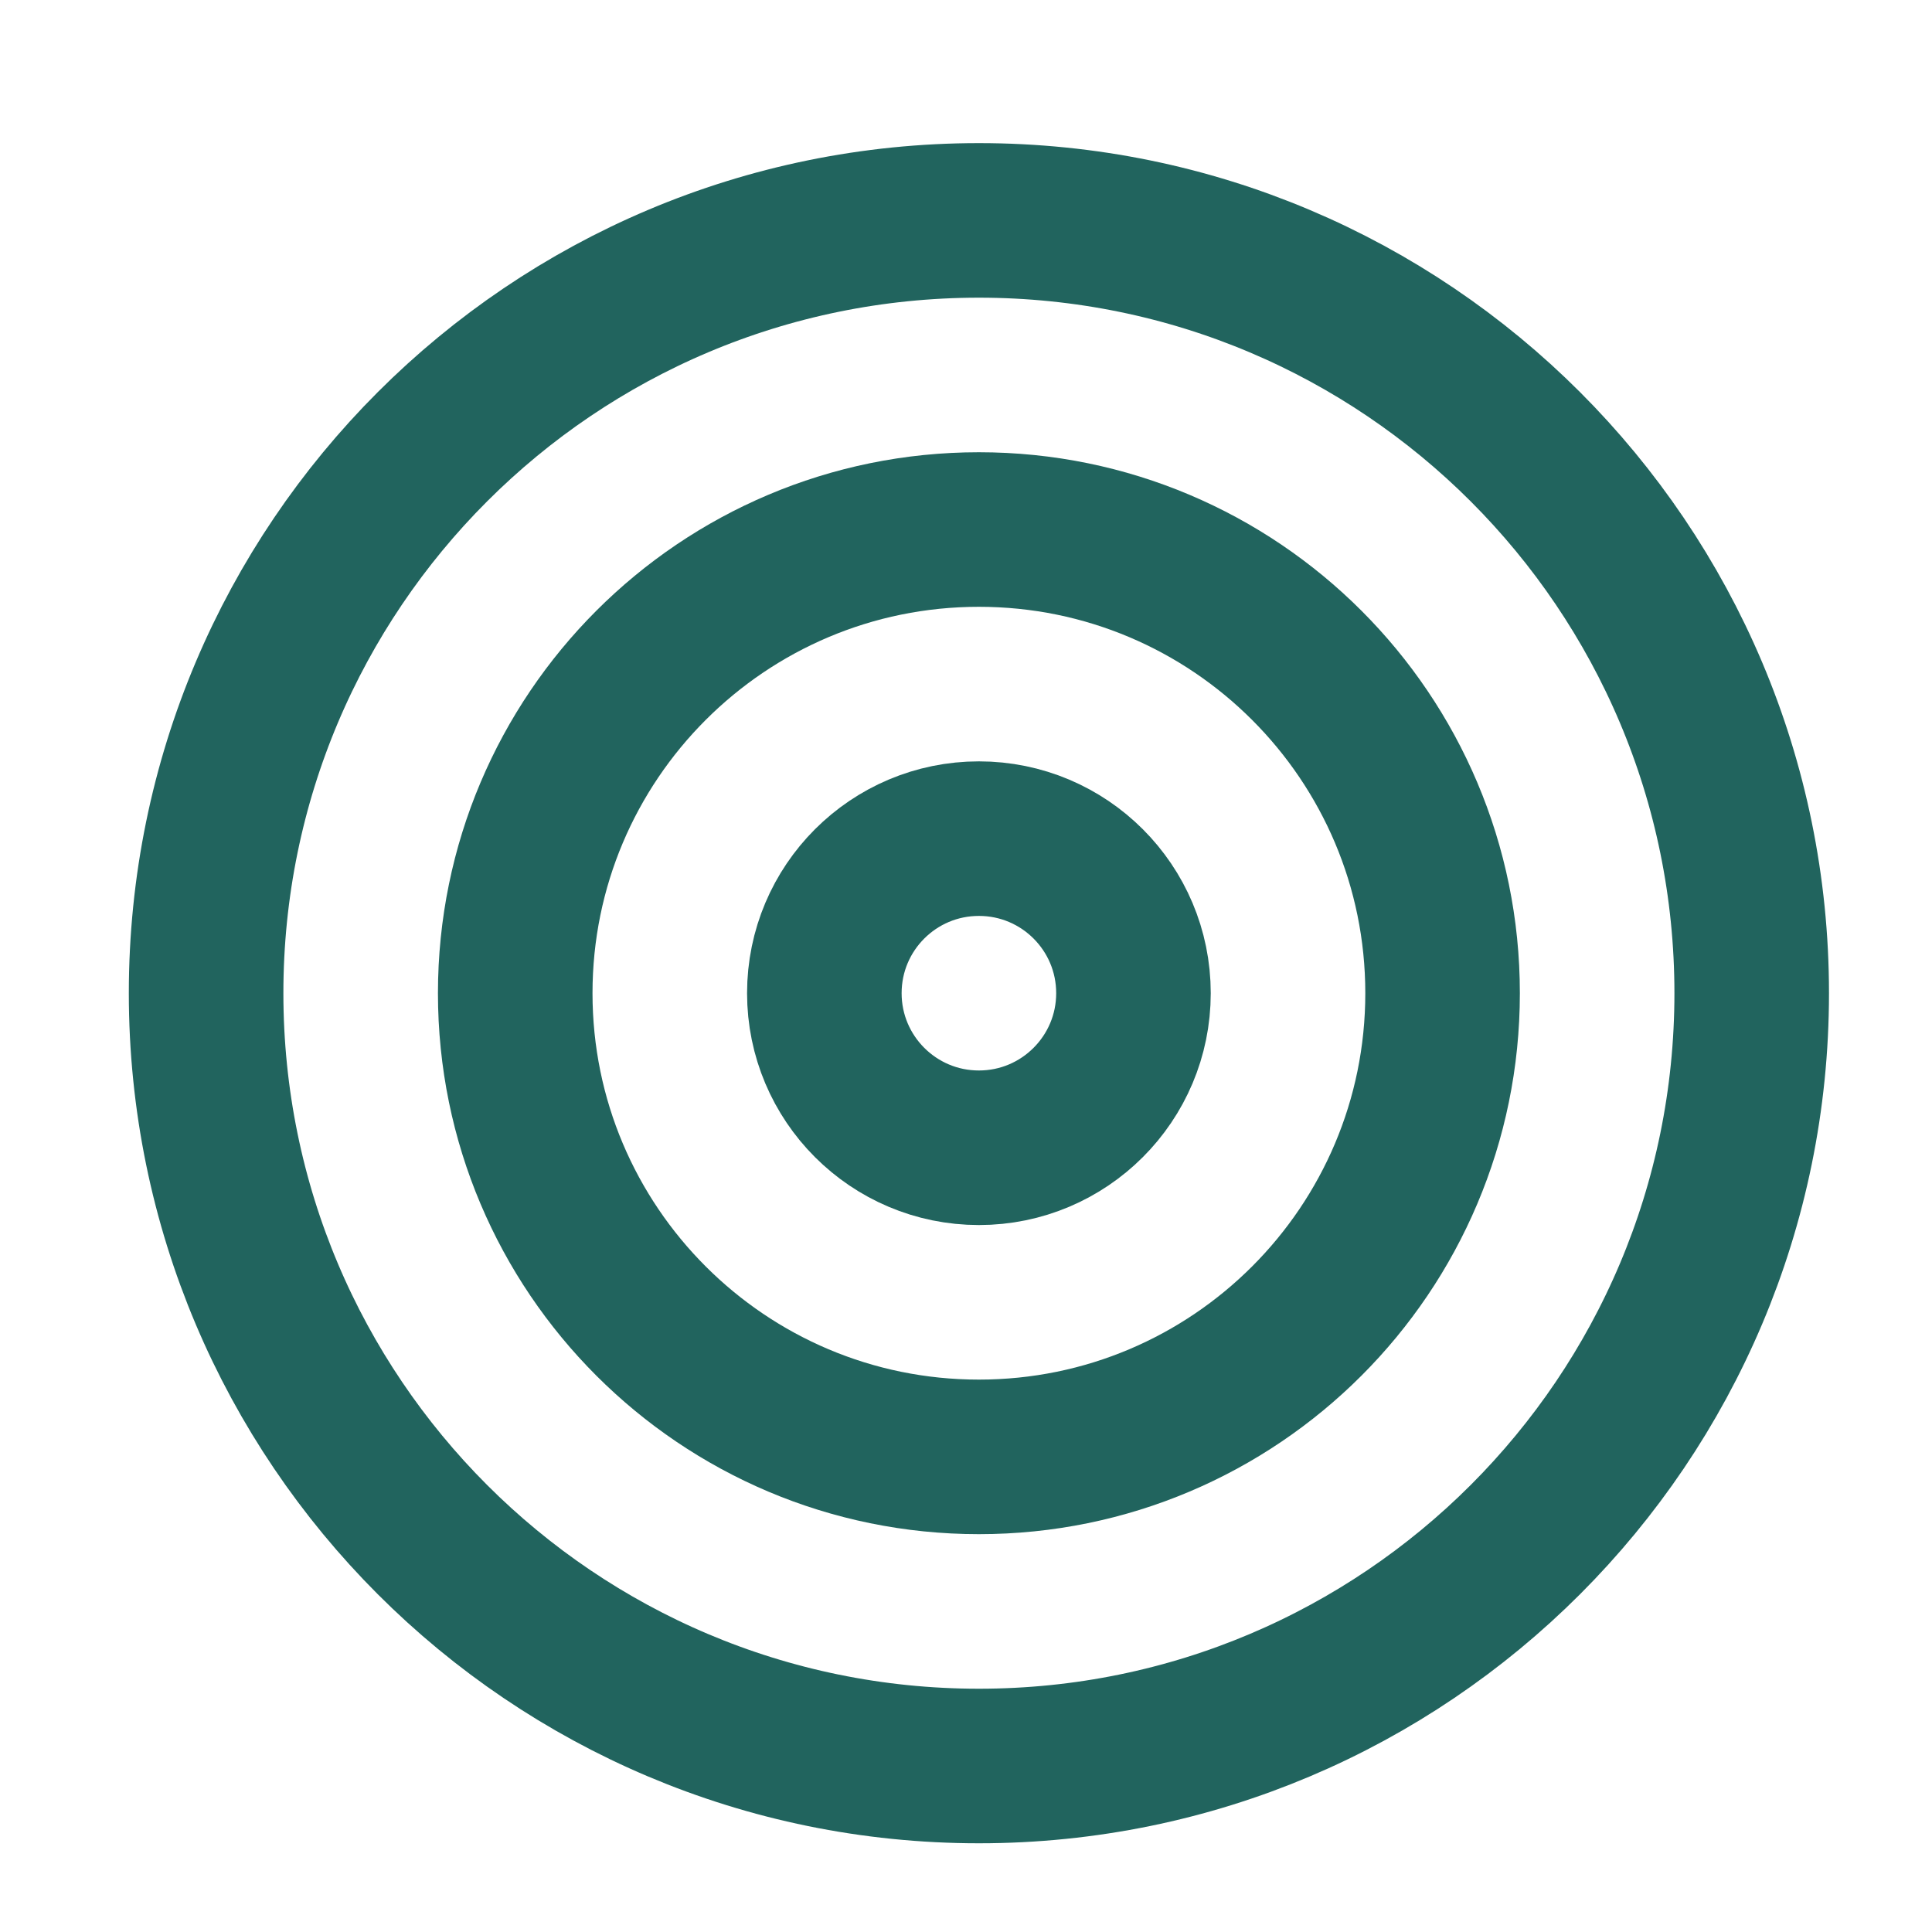
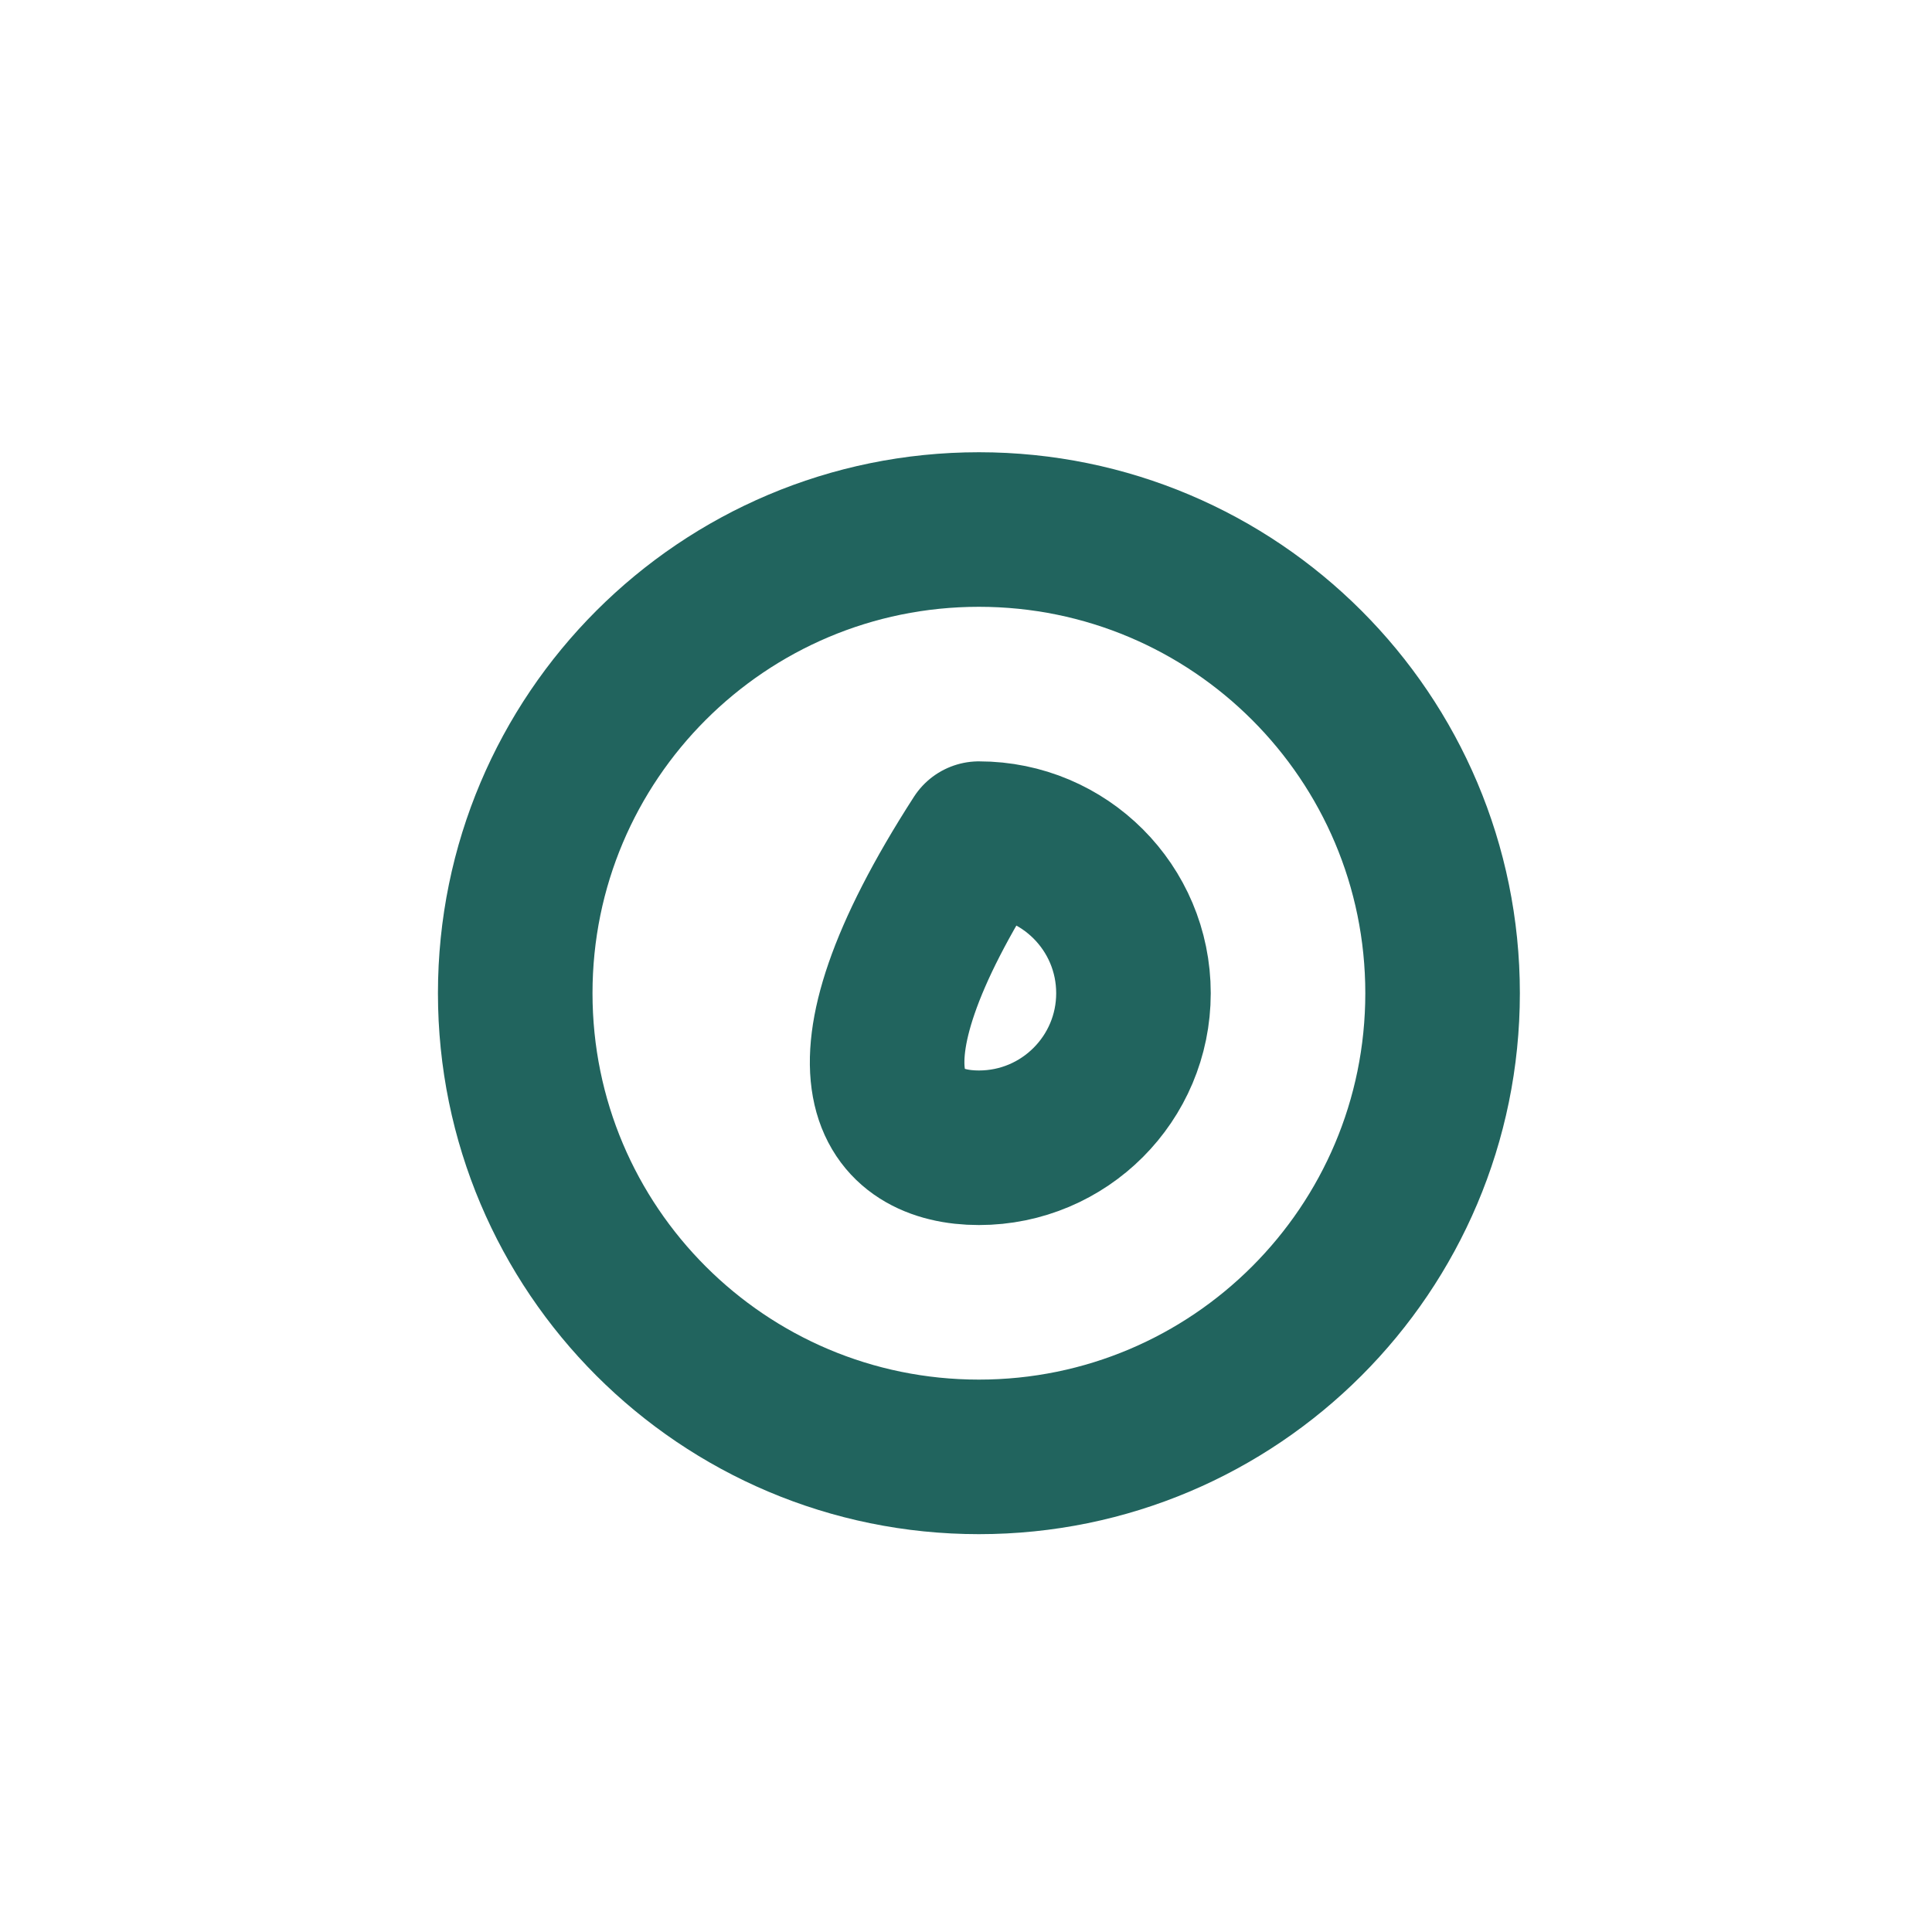
<svg xmlns="http://www.w3.org/2000/svg" width="25" height="25" viewBox="0 0 25 25" fill="none">
-   <path d="M12.667 22.852C18.19 22.852 22.667 18.374 22.667 12.852C22.667 7.329 18.19 2.852 12.667 2.852C7.144 2.852 2.667 7.329 2.667 12.852C2.667 18.374 7.144 22.852 12.667 22.852Z" stroke="#21645E" stroke-width="2" stroke-linecap="round" stroke-linejoin="round" />
  <path d="M12.667 18.852C15.981 18.852 18.667 16.165 18.667 12.852C18.667 9.538 15.981 6.852 12.667 6.852C9.353 6.852 6.667 9.538 6.667 12.852C6.667 16.165 9.353 18.852 12.667 18.852Z" stroke="#21645E" stroke-width="2" stroke-linecap="round" stroke-linejoin="round" />
-   <path d="M12.667 14.852C13.772 14.852 14.667 13.956 14.667 12.852C14.667 11.747 13.772 10.852 12.667 10.852C11.562 10.852 10.667 11.747 10.667 12.852C10.667 13.956 11.562 14.852 12.667 14.852Z" stroke="#21645E" stroke-width="2" stroke-linecap="round" stroke-linejoin="round" />
+   <path d="M12.667 14.852C13.772 14.852 14.667 13.956 14.667 12.852C14.667 11.747 13.772 10.852 12.667 10.852C10.667 13.956 11.562 14.852 12.667 14.852Z" stroke="#21645E" stroke-width="2" stroke-linecap="round" stroke-linejoin="round" />
</svg>